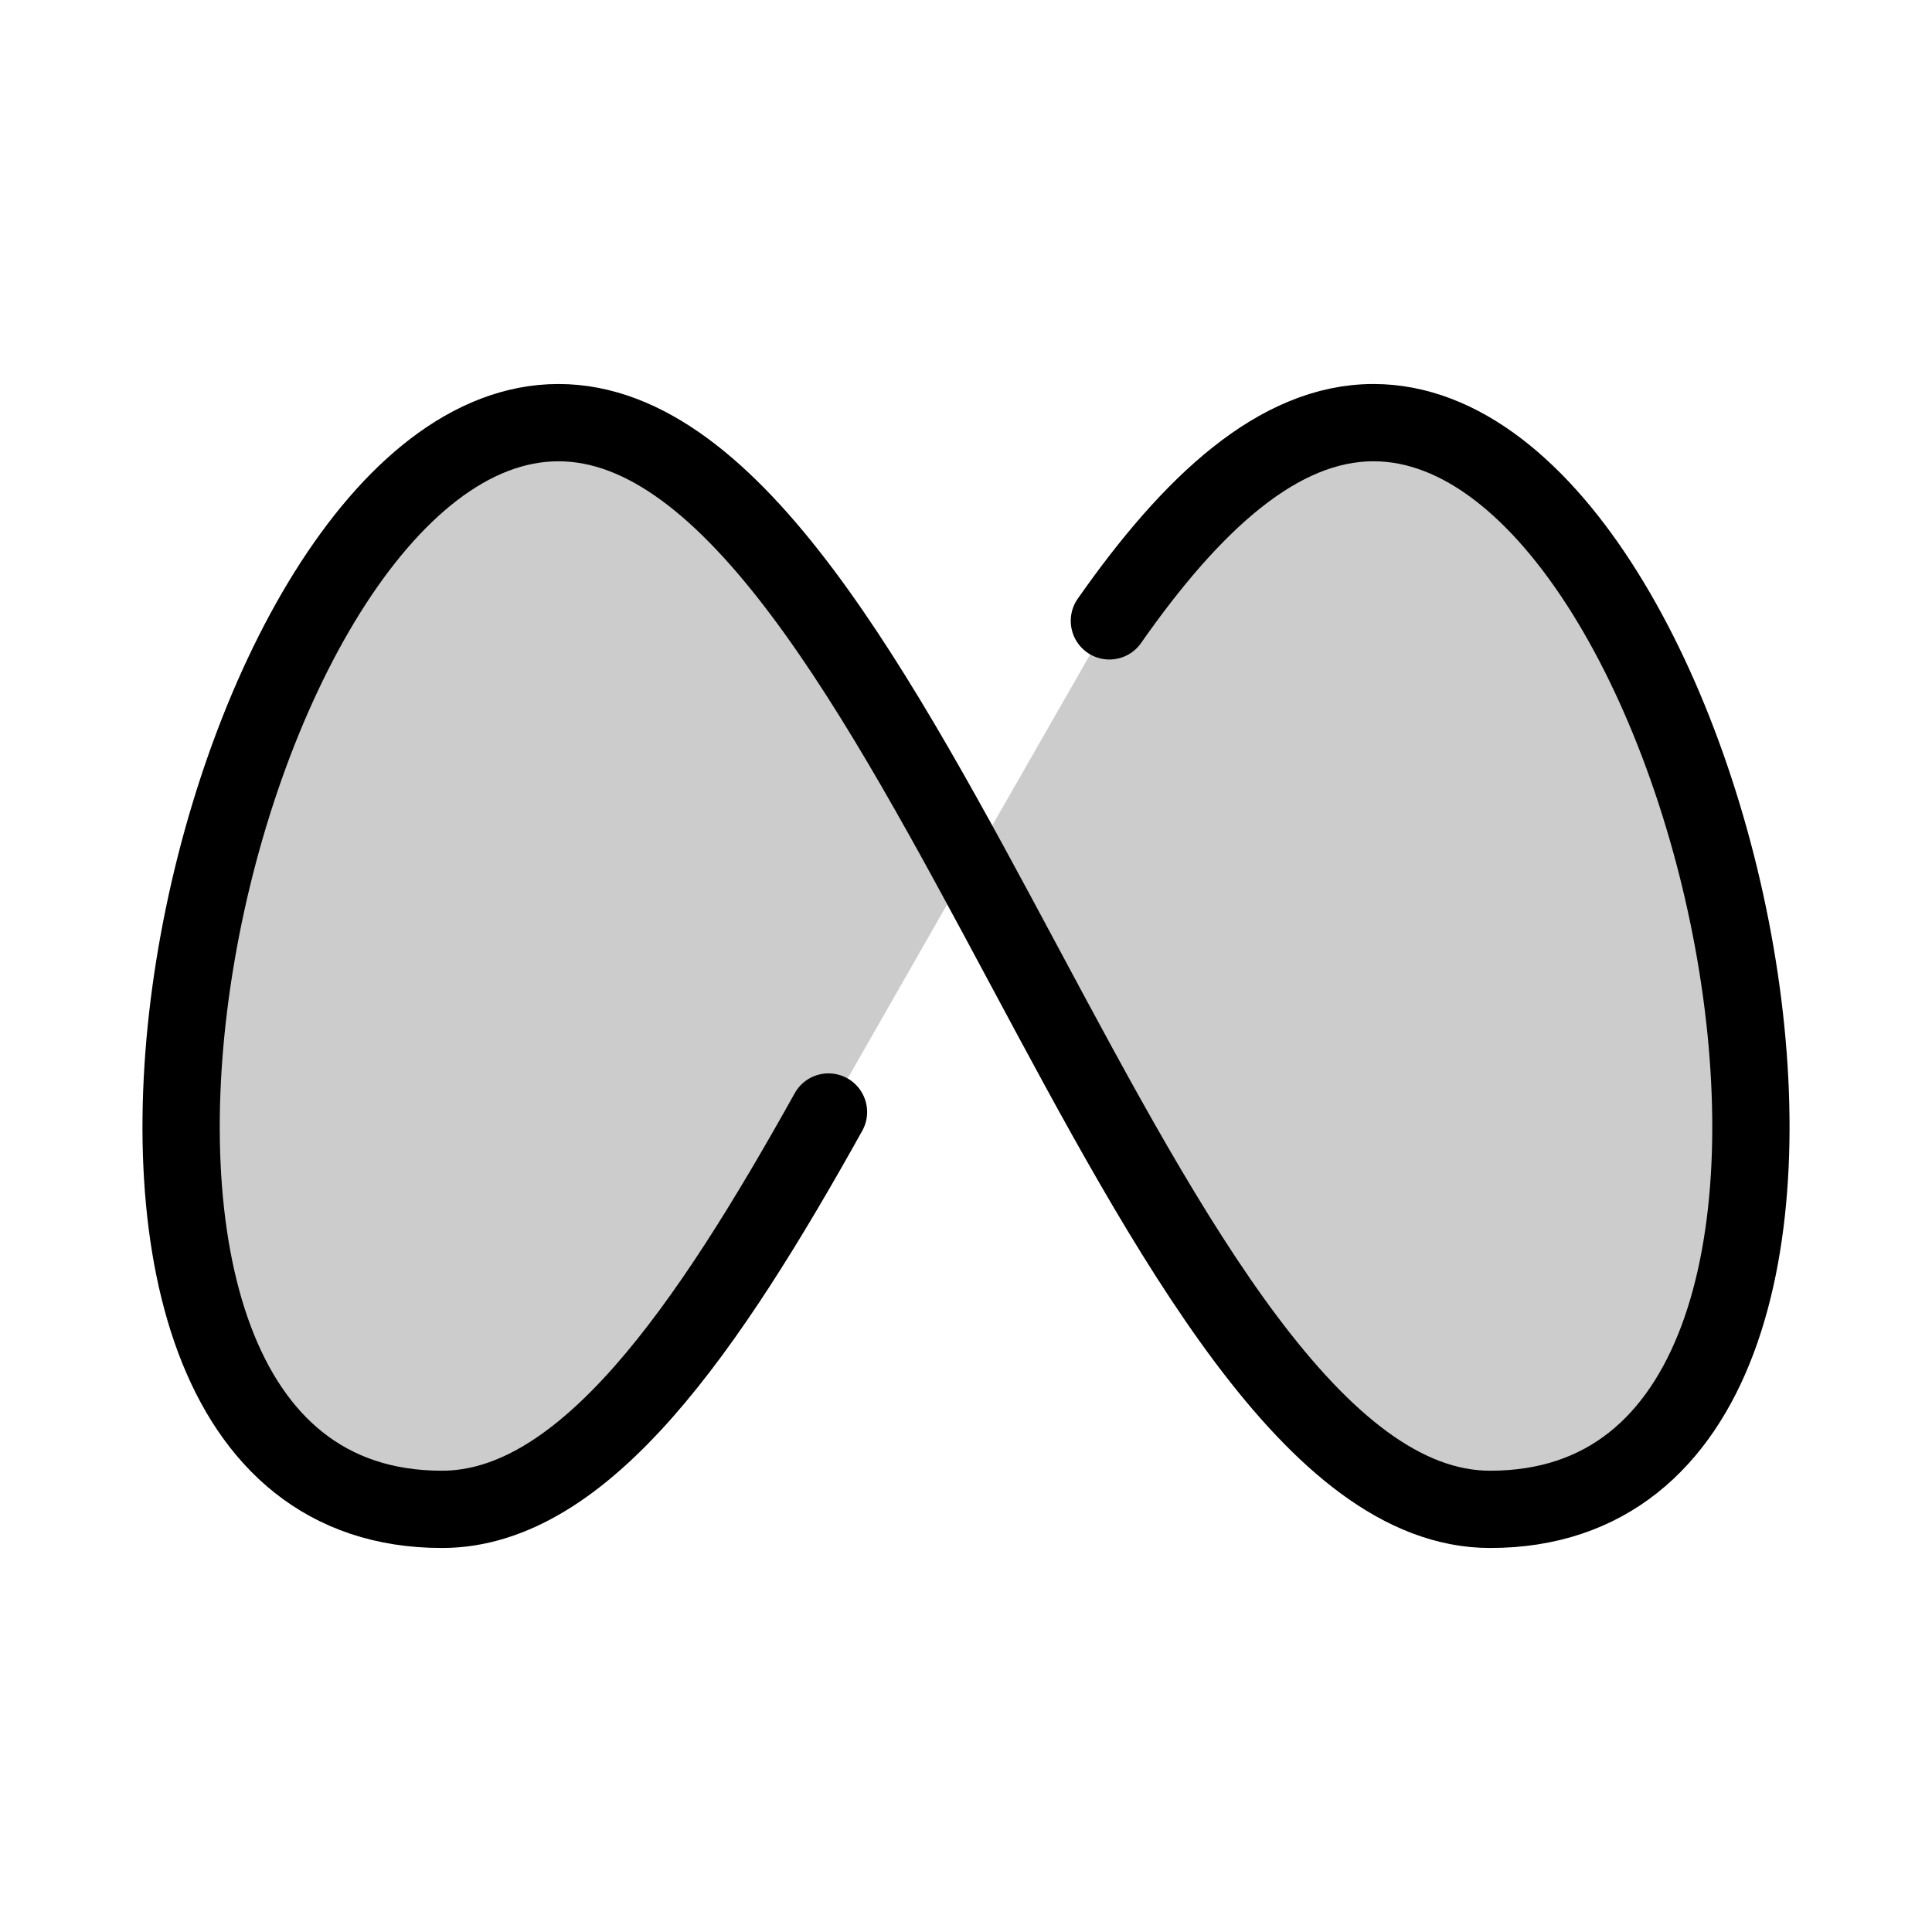
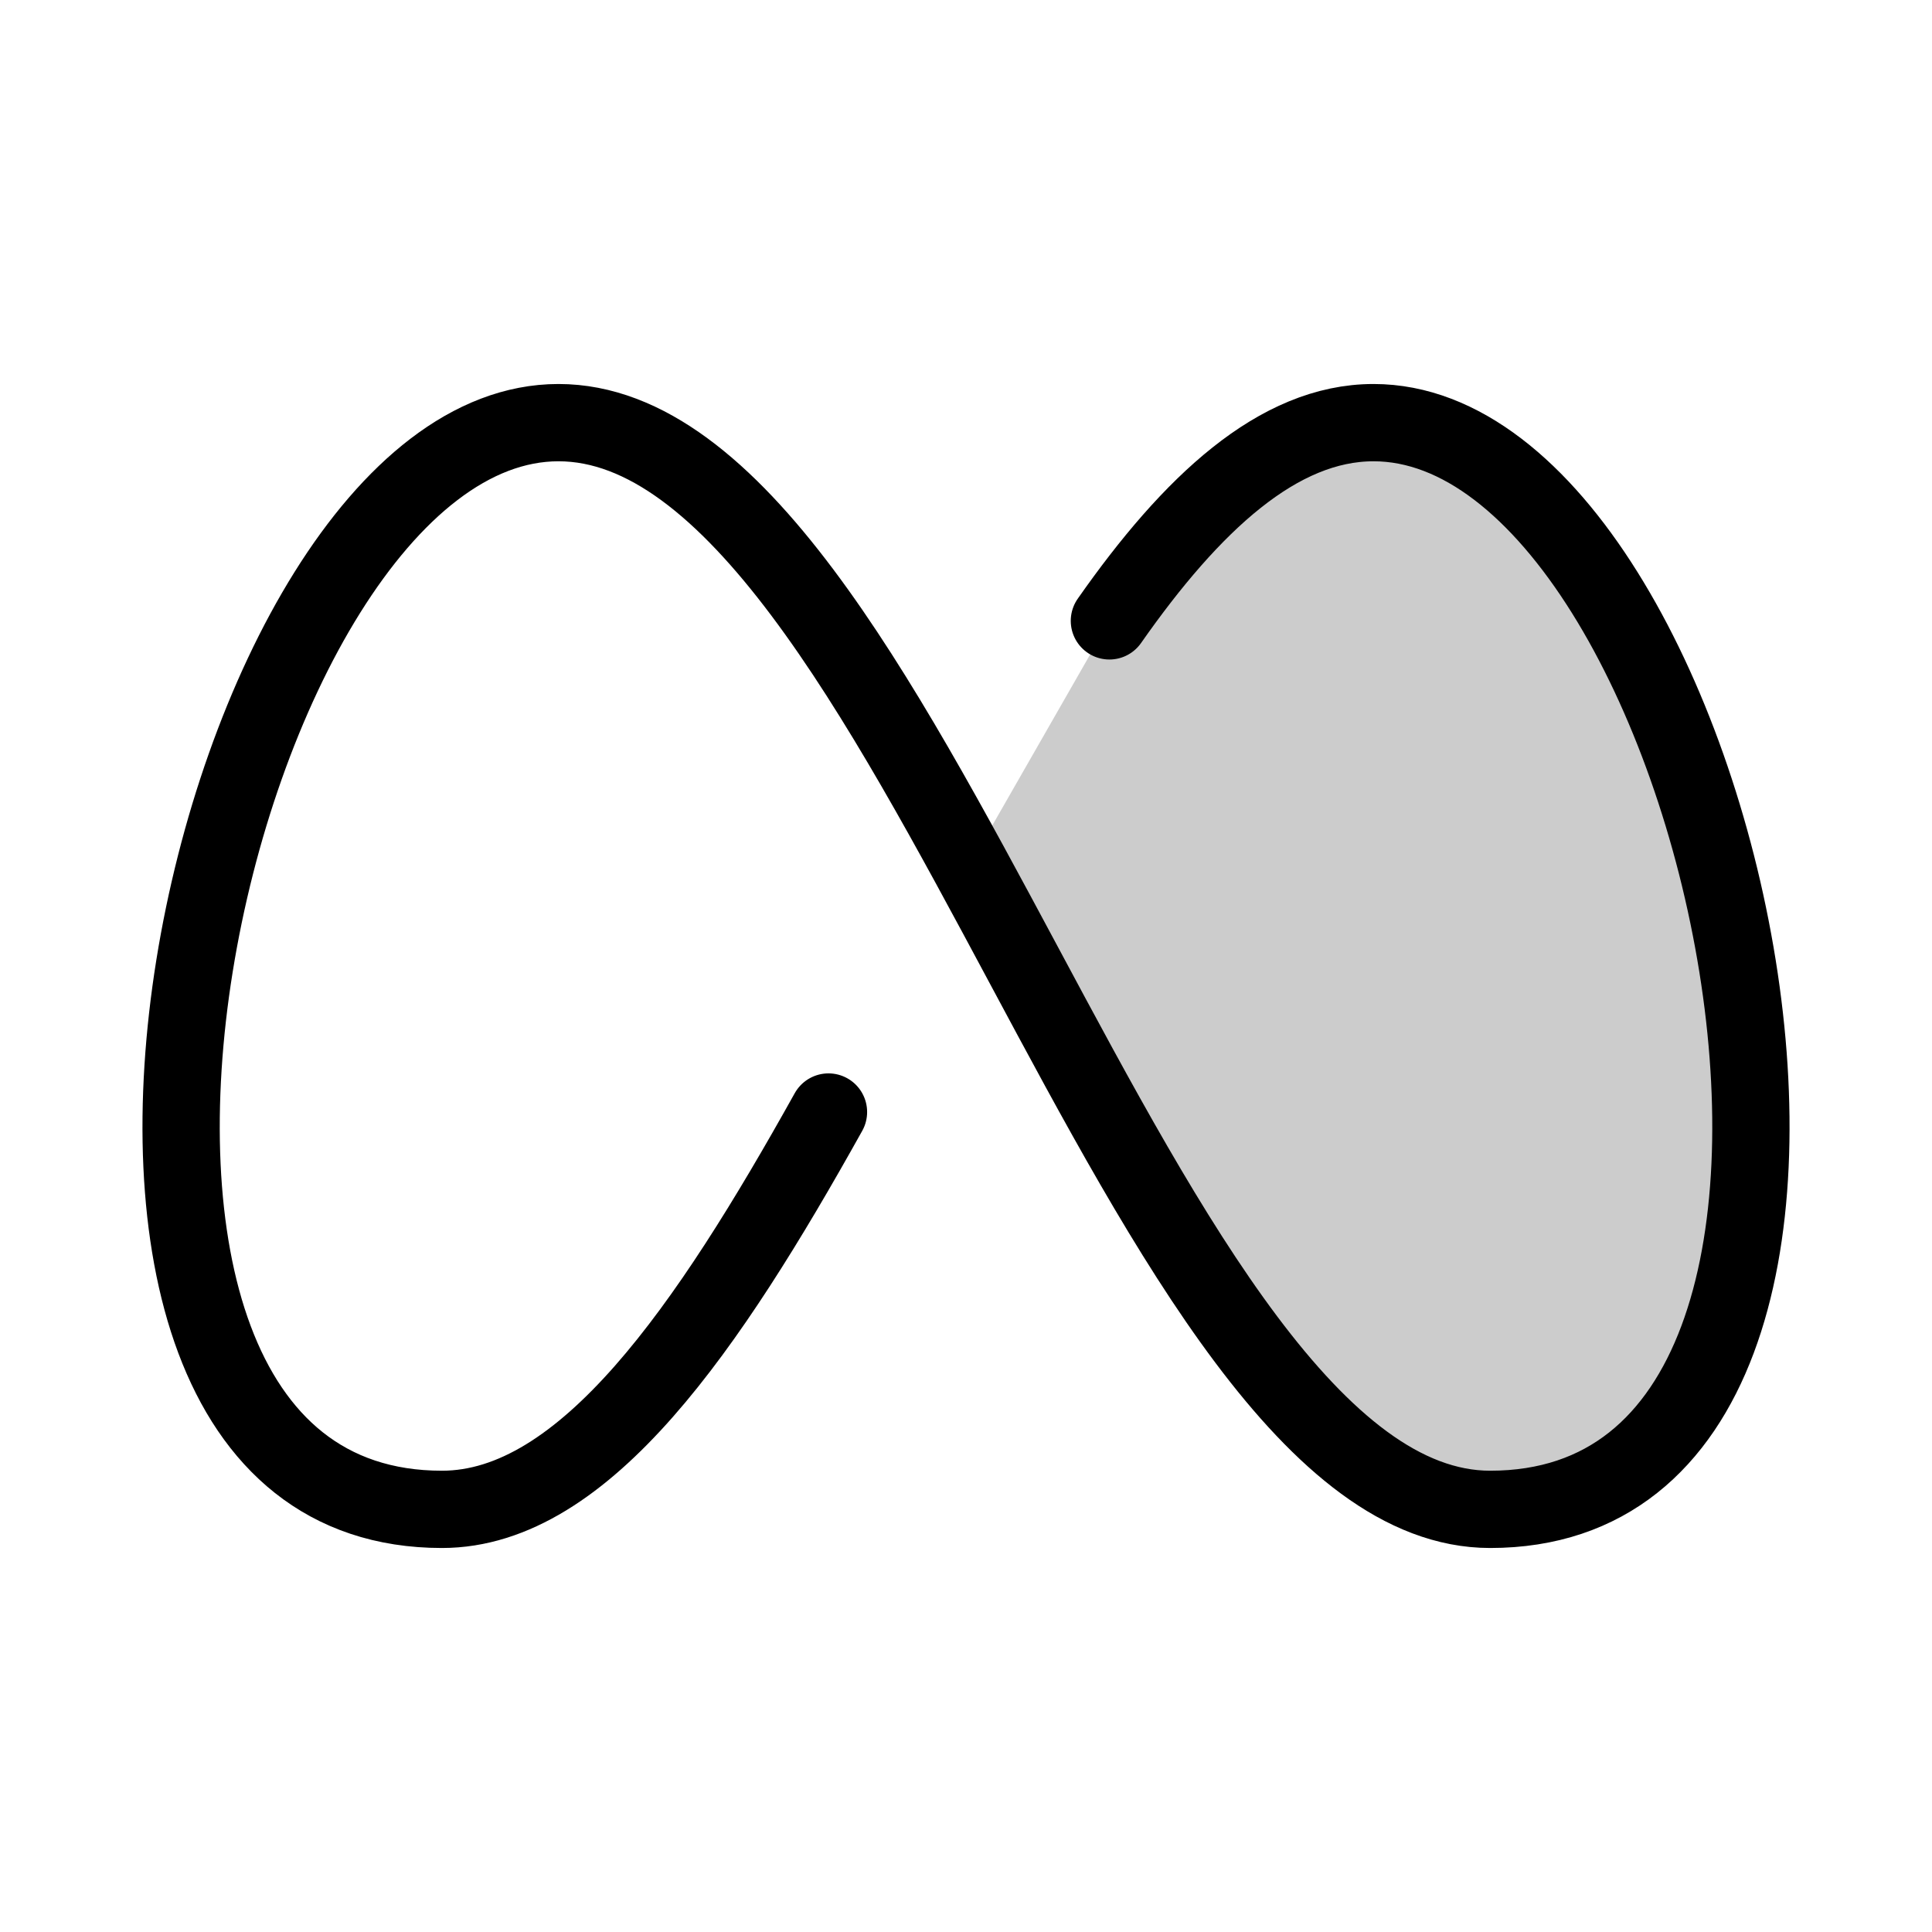
<svg xmlns="http://www.w3.org/2000/svg" width="50" height="50" viewBox="0 0 50 50" fill="none">
  <g clip-path="url(#clip0_386_1055)">
    <path opacity="0.2" d="M35.547 10.938C33.082 10.938 30.84 13.027 28.711 16.068L25.096 22.383C29.346 30.168 33.477 39.062 38.562 39.062C50.617 39.062 44.59 10.938 35.547 10.938Z" fill="black" />
-     <path opacity="0.2" d="M14.453 10.938C5.41 10.938 -0.617 39.062 11.438 39.062C15.148 39.062 18.336 34.348 21.441 28.779L25.096 22.383C21.789 16.324 18.408 10.938 14.453 10.938Z" fill="black" />
    <path d="M21.441 28.779C18.336 34.348 15.141 39.062 11.438 39.062C-0.617 39.062 5.41 10.938 14.453 10.938C23.496 10.938 29.521 39.062 38.565 39.062C50.617 39.062 44.59 10.938 35.547 10.938C33.082 10.938 30.84 13.027 28.711 16.068" stroke="black" stroke-width="2" stroke-linecap="round" stroke-linejoin="round" />
  </g>
  <defs>
    <clipPath id="clip0_386_1055">
      <rect width="50" height="50" fill="white" />
    </clipPath>
  </defs>
</svg>